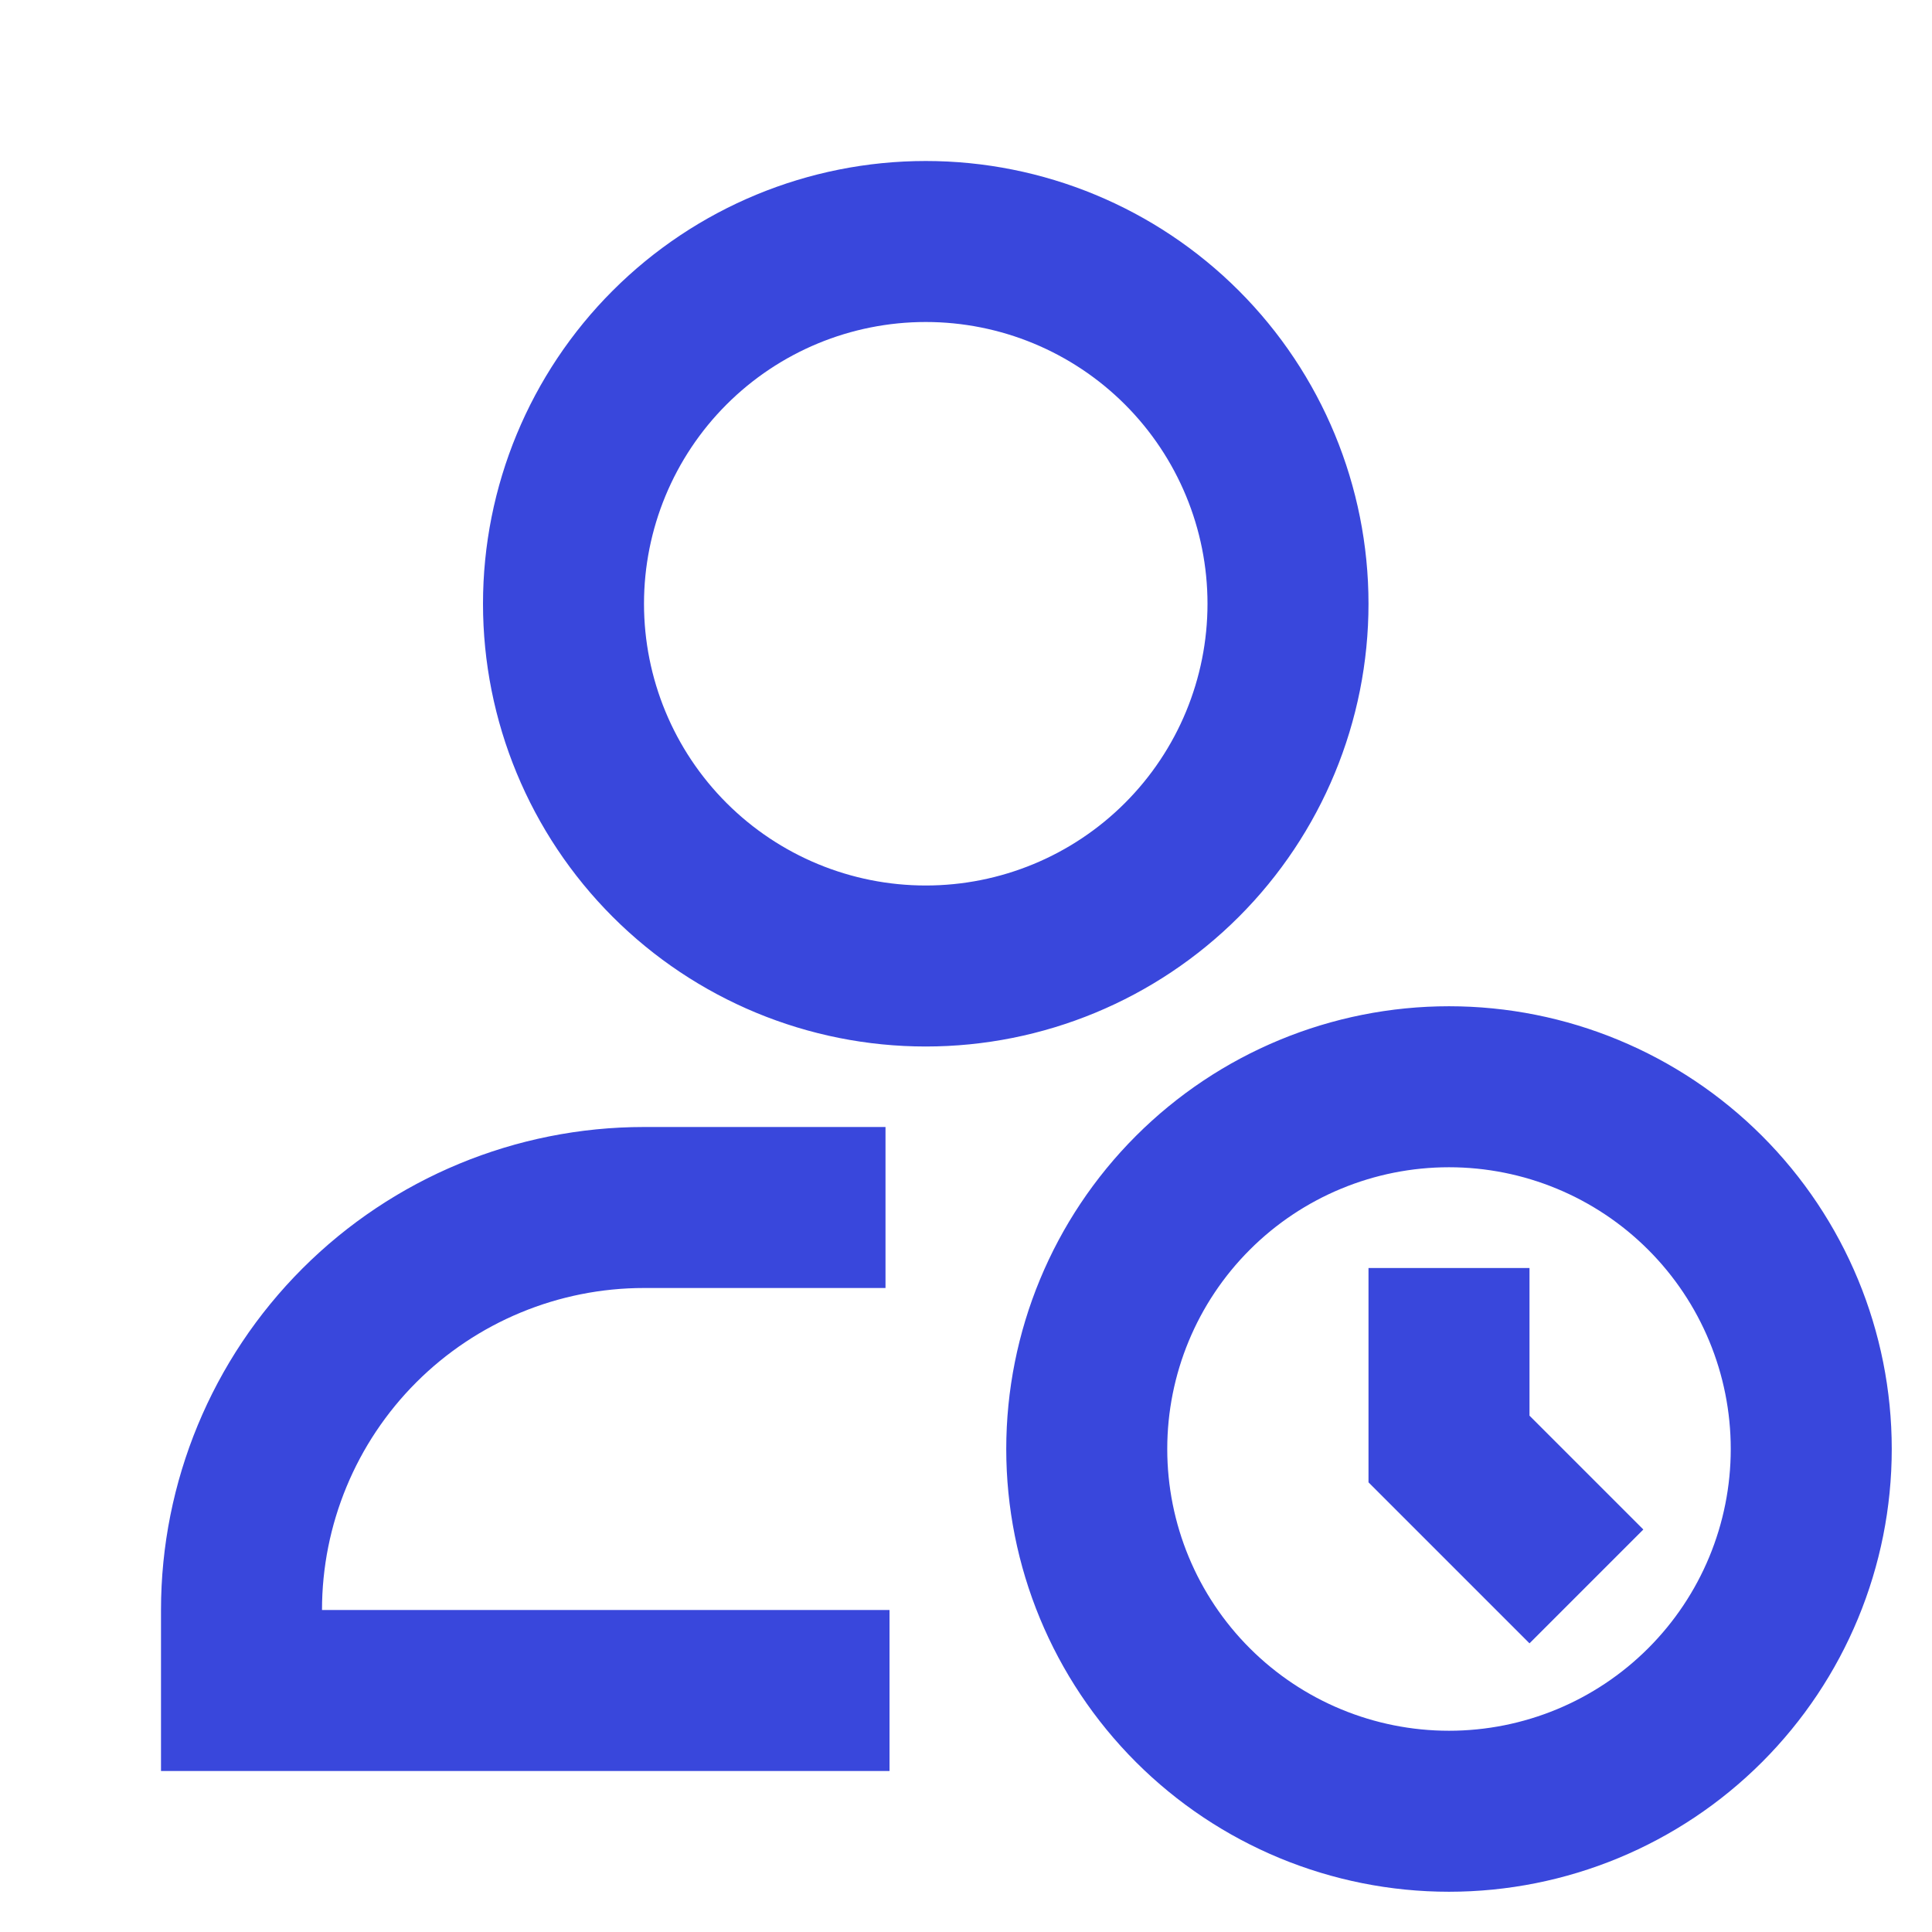
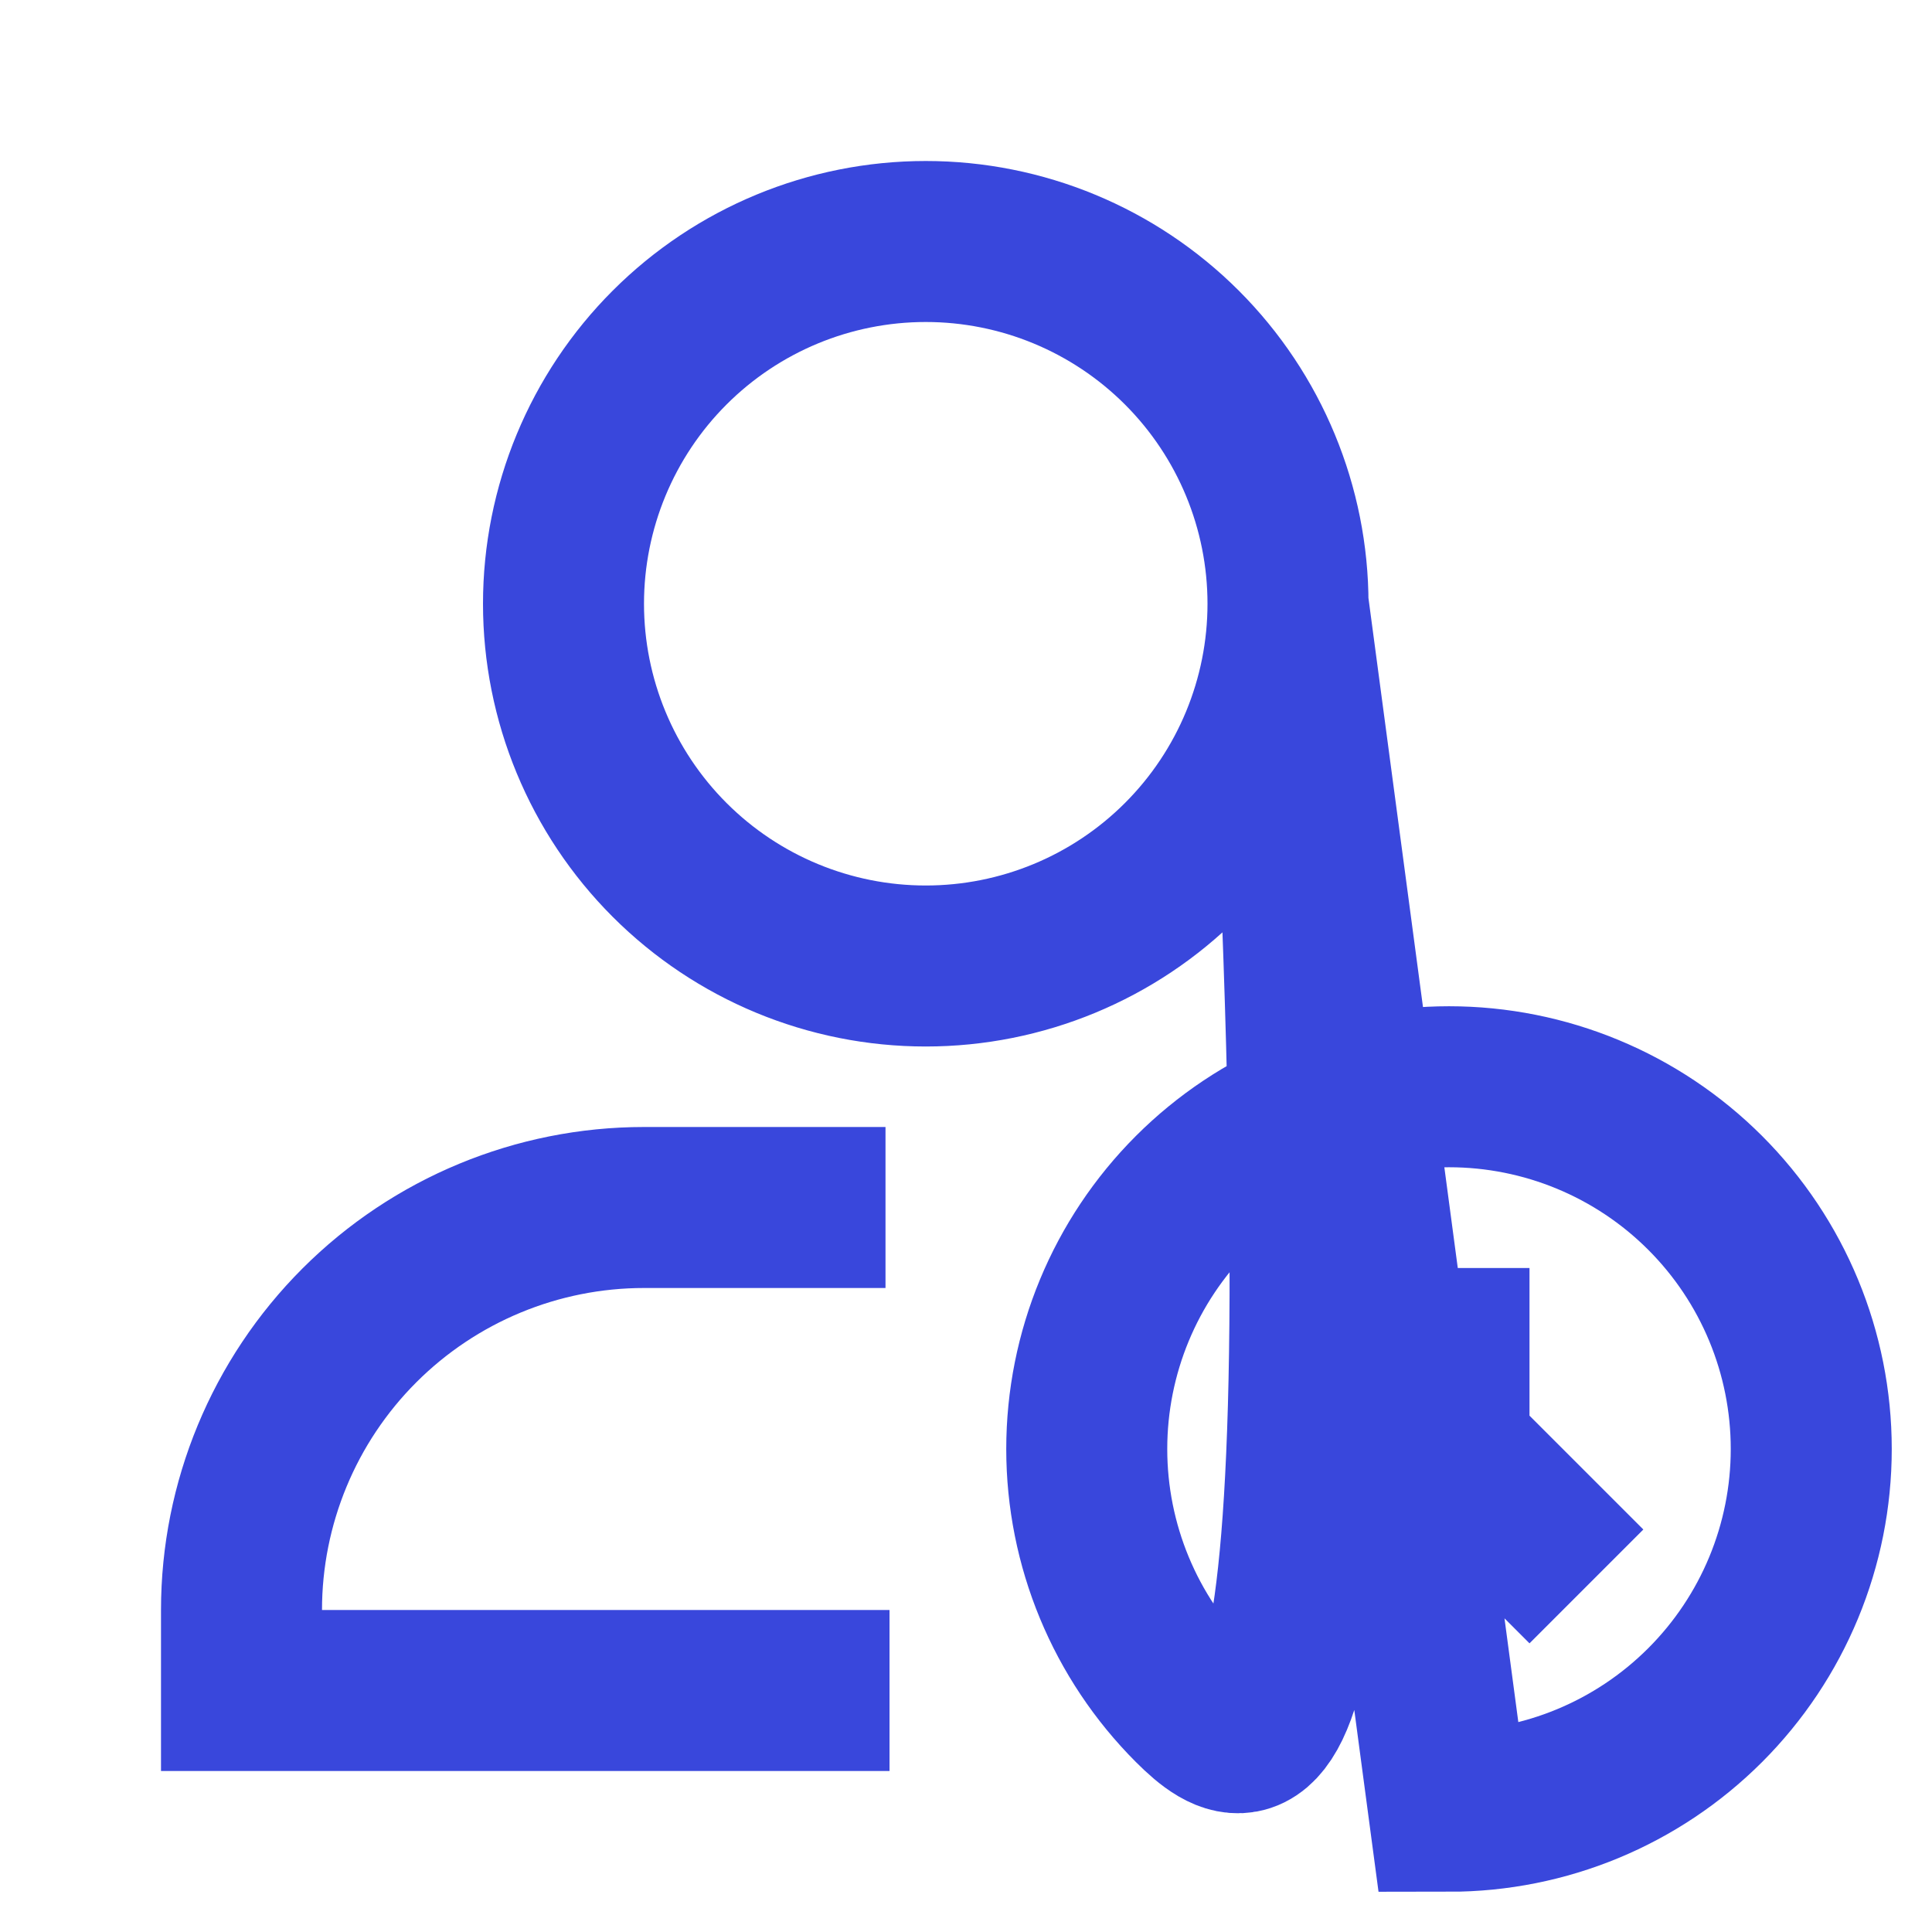
<svg xmlns="http://www.w3.org/2000/svg" width="24" height="24" viewBox="0 0 24 24" fill="none">
-   <path d="M10 15H8C6.674 15 5.402 15.527 4.464 16.465C3.527 17.402 3 18.674 3 20V21H10.05M18 16.752V18L19 19M16 7.5C16 8.693 15.526 9.838 14.682 10.682C13.838 11.526 12.694 12 11.5 12C10.306 12 9.162 11.526 8.318 10.682C7.474 9.838 7 8.693 7 7.5C7 6.307 7.474 5.162 8.318 4.318C9.162 3.474 10.306 3 11.5 3C12.694 3 13.838 3.474 14.682 4.318C15.526 5.162 16 6.307 16 7.5ZM18 22.5C16.806 22.5 15.662 22.026 14.818 21.182C13.974 20.338 13.5 19.194 13.5 18C13.5 16.806 13.974 15.662 14.818 14.818C15.662 13.974 16.806 13.5 18 13.5C19.194 13.5 20.338 13.974 21.182 14.818C22.026 15.662 22.5 16.806 22.5 18C22.5 19.194 22.026 20.338 21.182 21.182C20.338 22.026 19.194 22.5 18 22.5Z" stroke="#3947DC" stroke-width="2" stroke-linecap="square" />
+   <path d="M10 15H8C6.674 15 5.402 15.527 4.464 16.465C3.527 17.402 3 18.674 3 20V21H10.05M18 16.752V18L19 19M16 7.5C16 8.693 15.526 9.838 14.682 10.682C13.838 11.526 12.694 12 11.5 12C10.306 12 9.162 11.526 8.318 10.682C7.474 9.838 7 8.693 7 7.5C7 6.307 7.474 5.162 8.318 4.318C9.162 3.474 10.306 3 11.5 3C12.694 3 13.838 3.474 14.682 4.318C15.526 5.162 16 6.307 16 7.5ZC16.806 22.5 15.662 22.026 14.818 21.182C13.974 20.338 13.5 19.194 13.5 18C13.5 16.806 13.974 15.662 14.818 14.818C15.662 13.974 16.806 13.5 18 13.5C19.194 13.5 20.338 13.974 21.182 14.818C22.026 15.662 22.5 16.806 22.5 18C22.5 19.194 22.026 20.338 21.182 21.182C20.338 22.026 19.194 22.5 18 22.5Z" stroke="#3947DC" stroke-width="2" stroke-linecap="square" />
</svg>